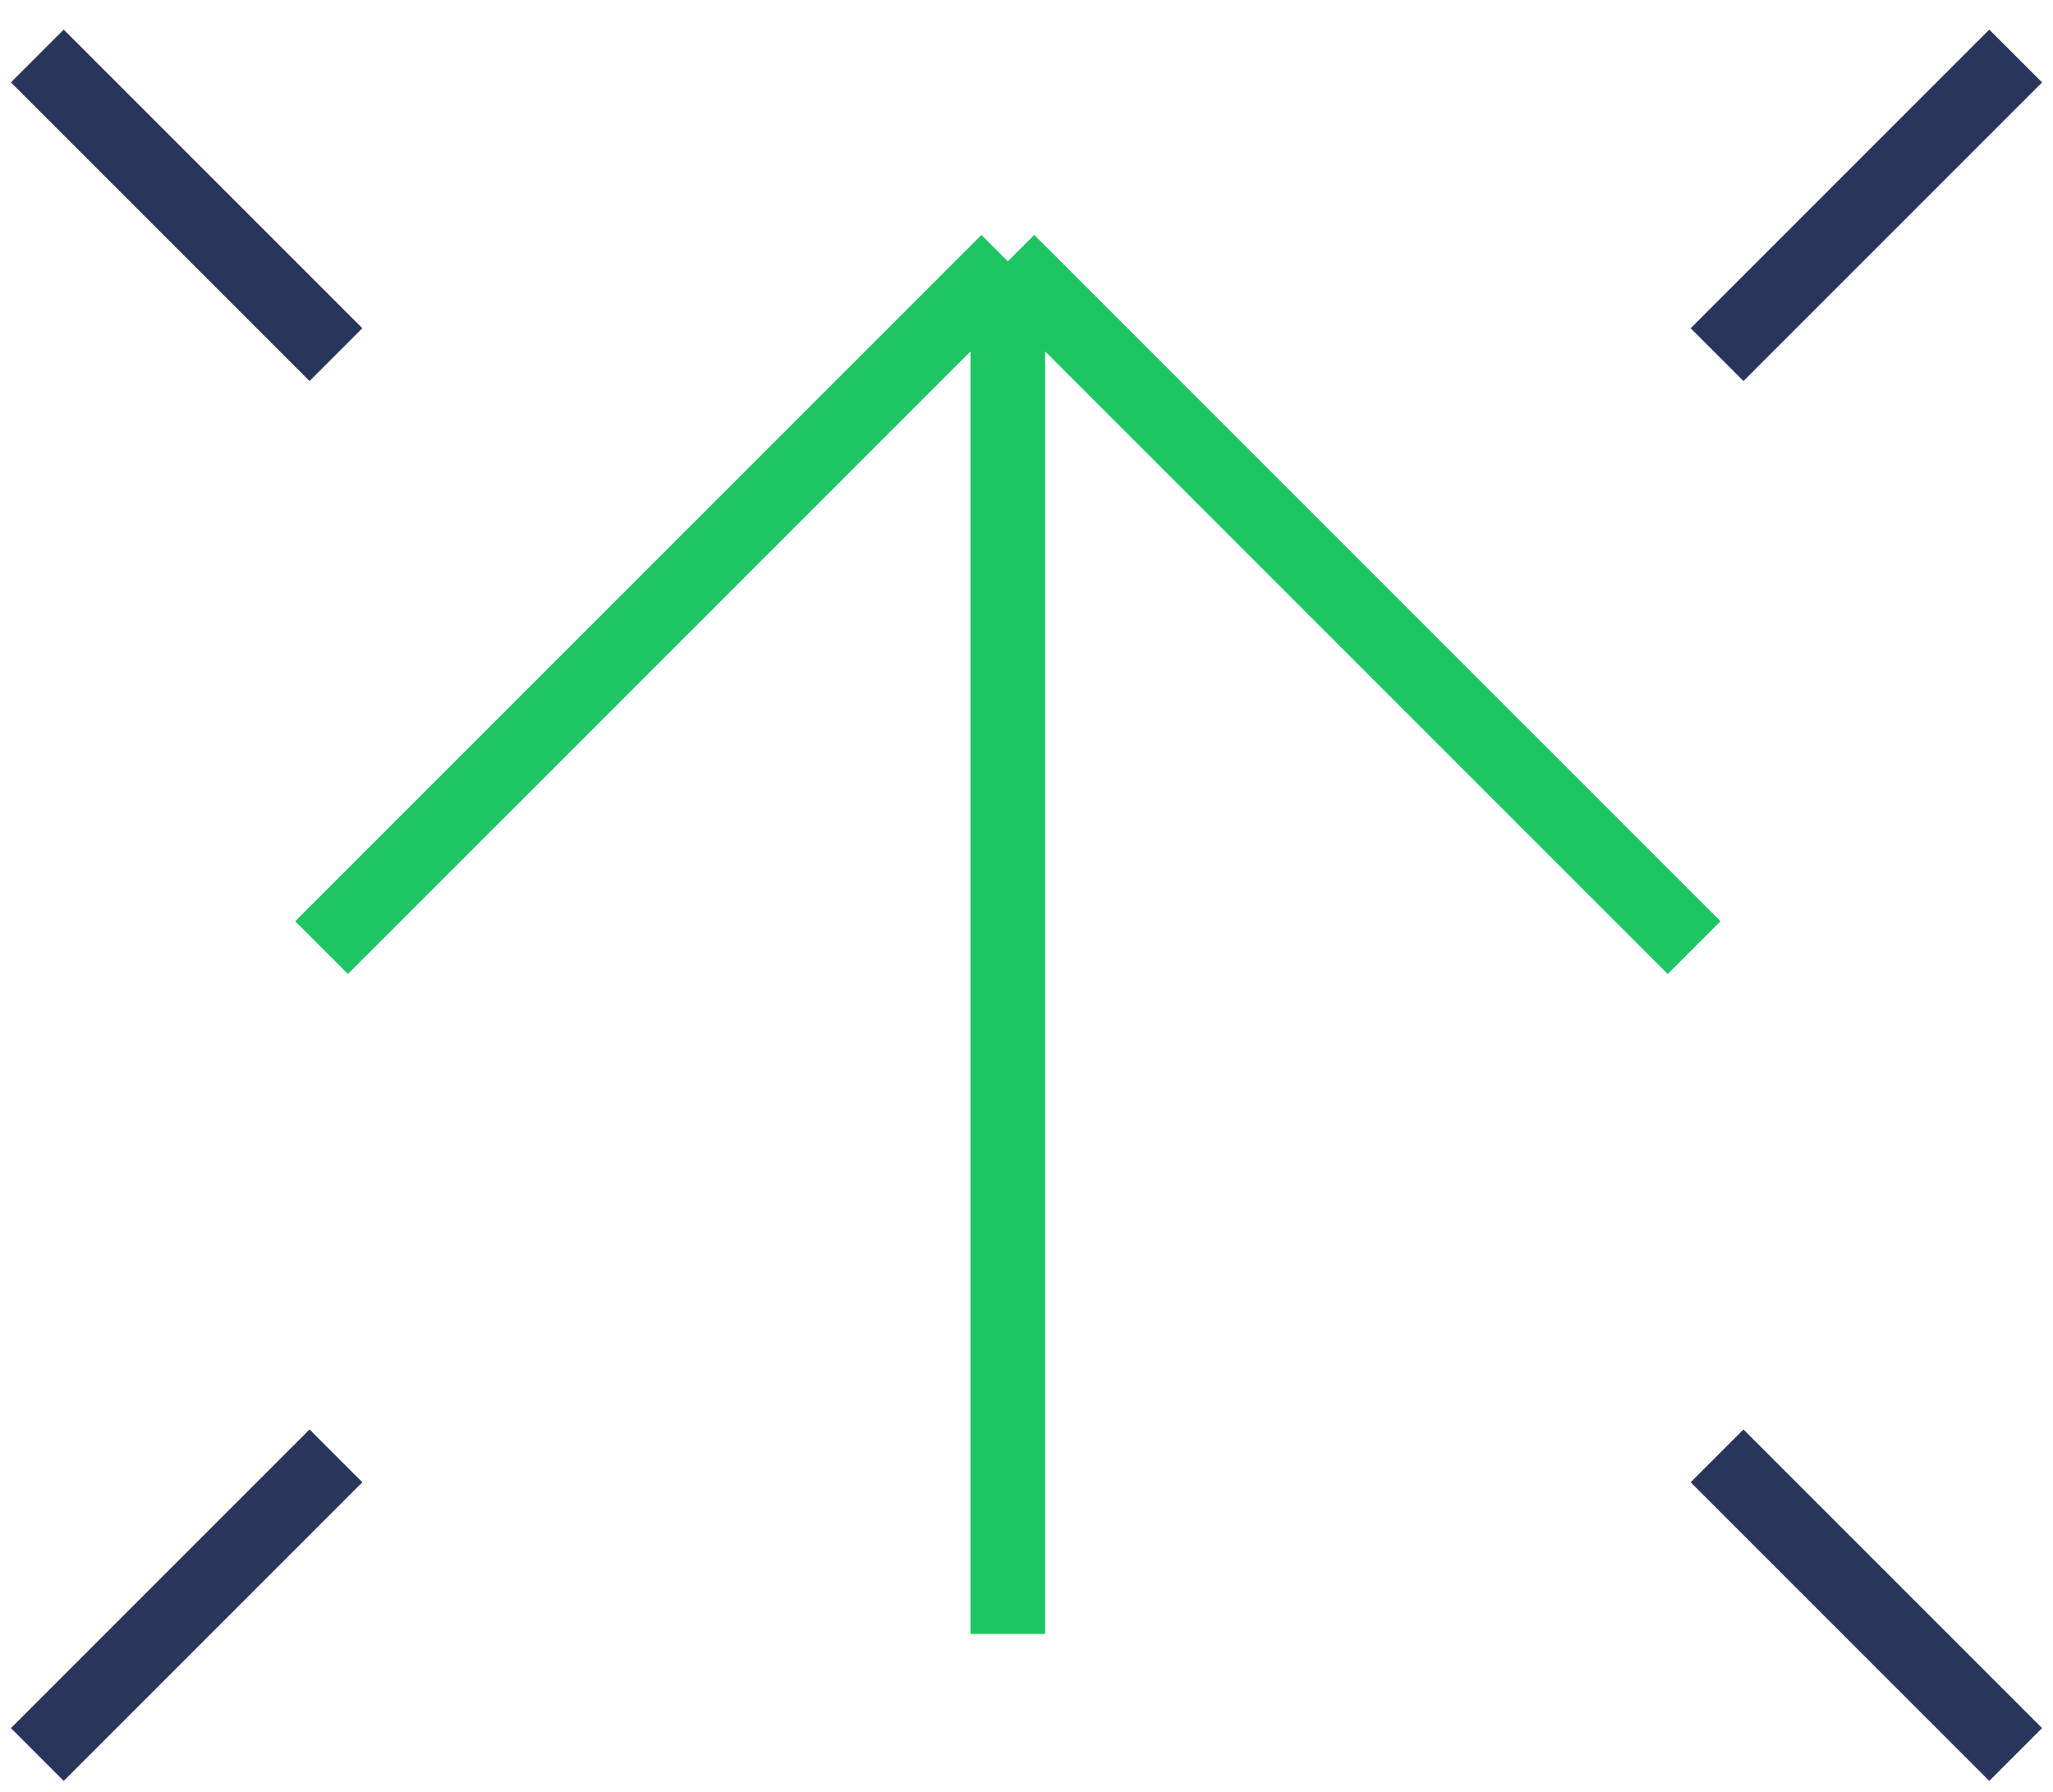
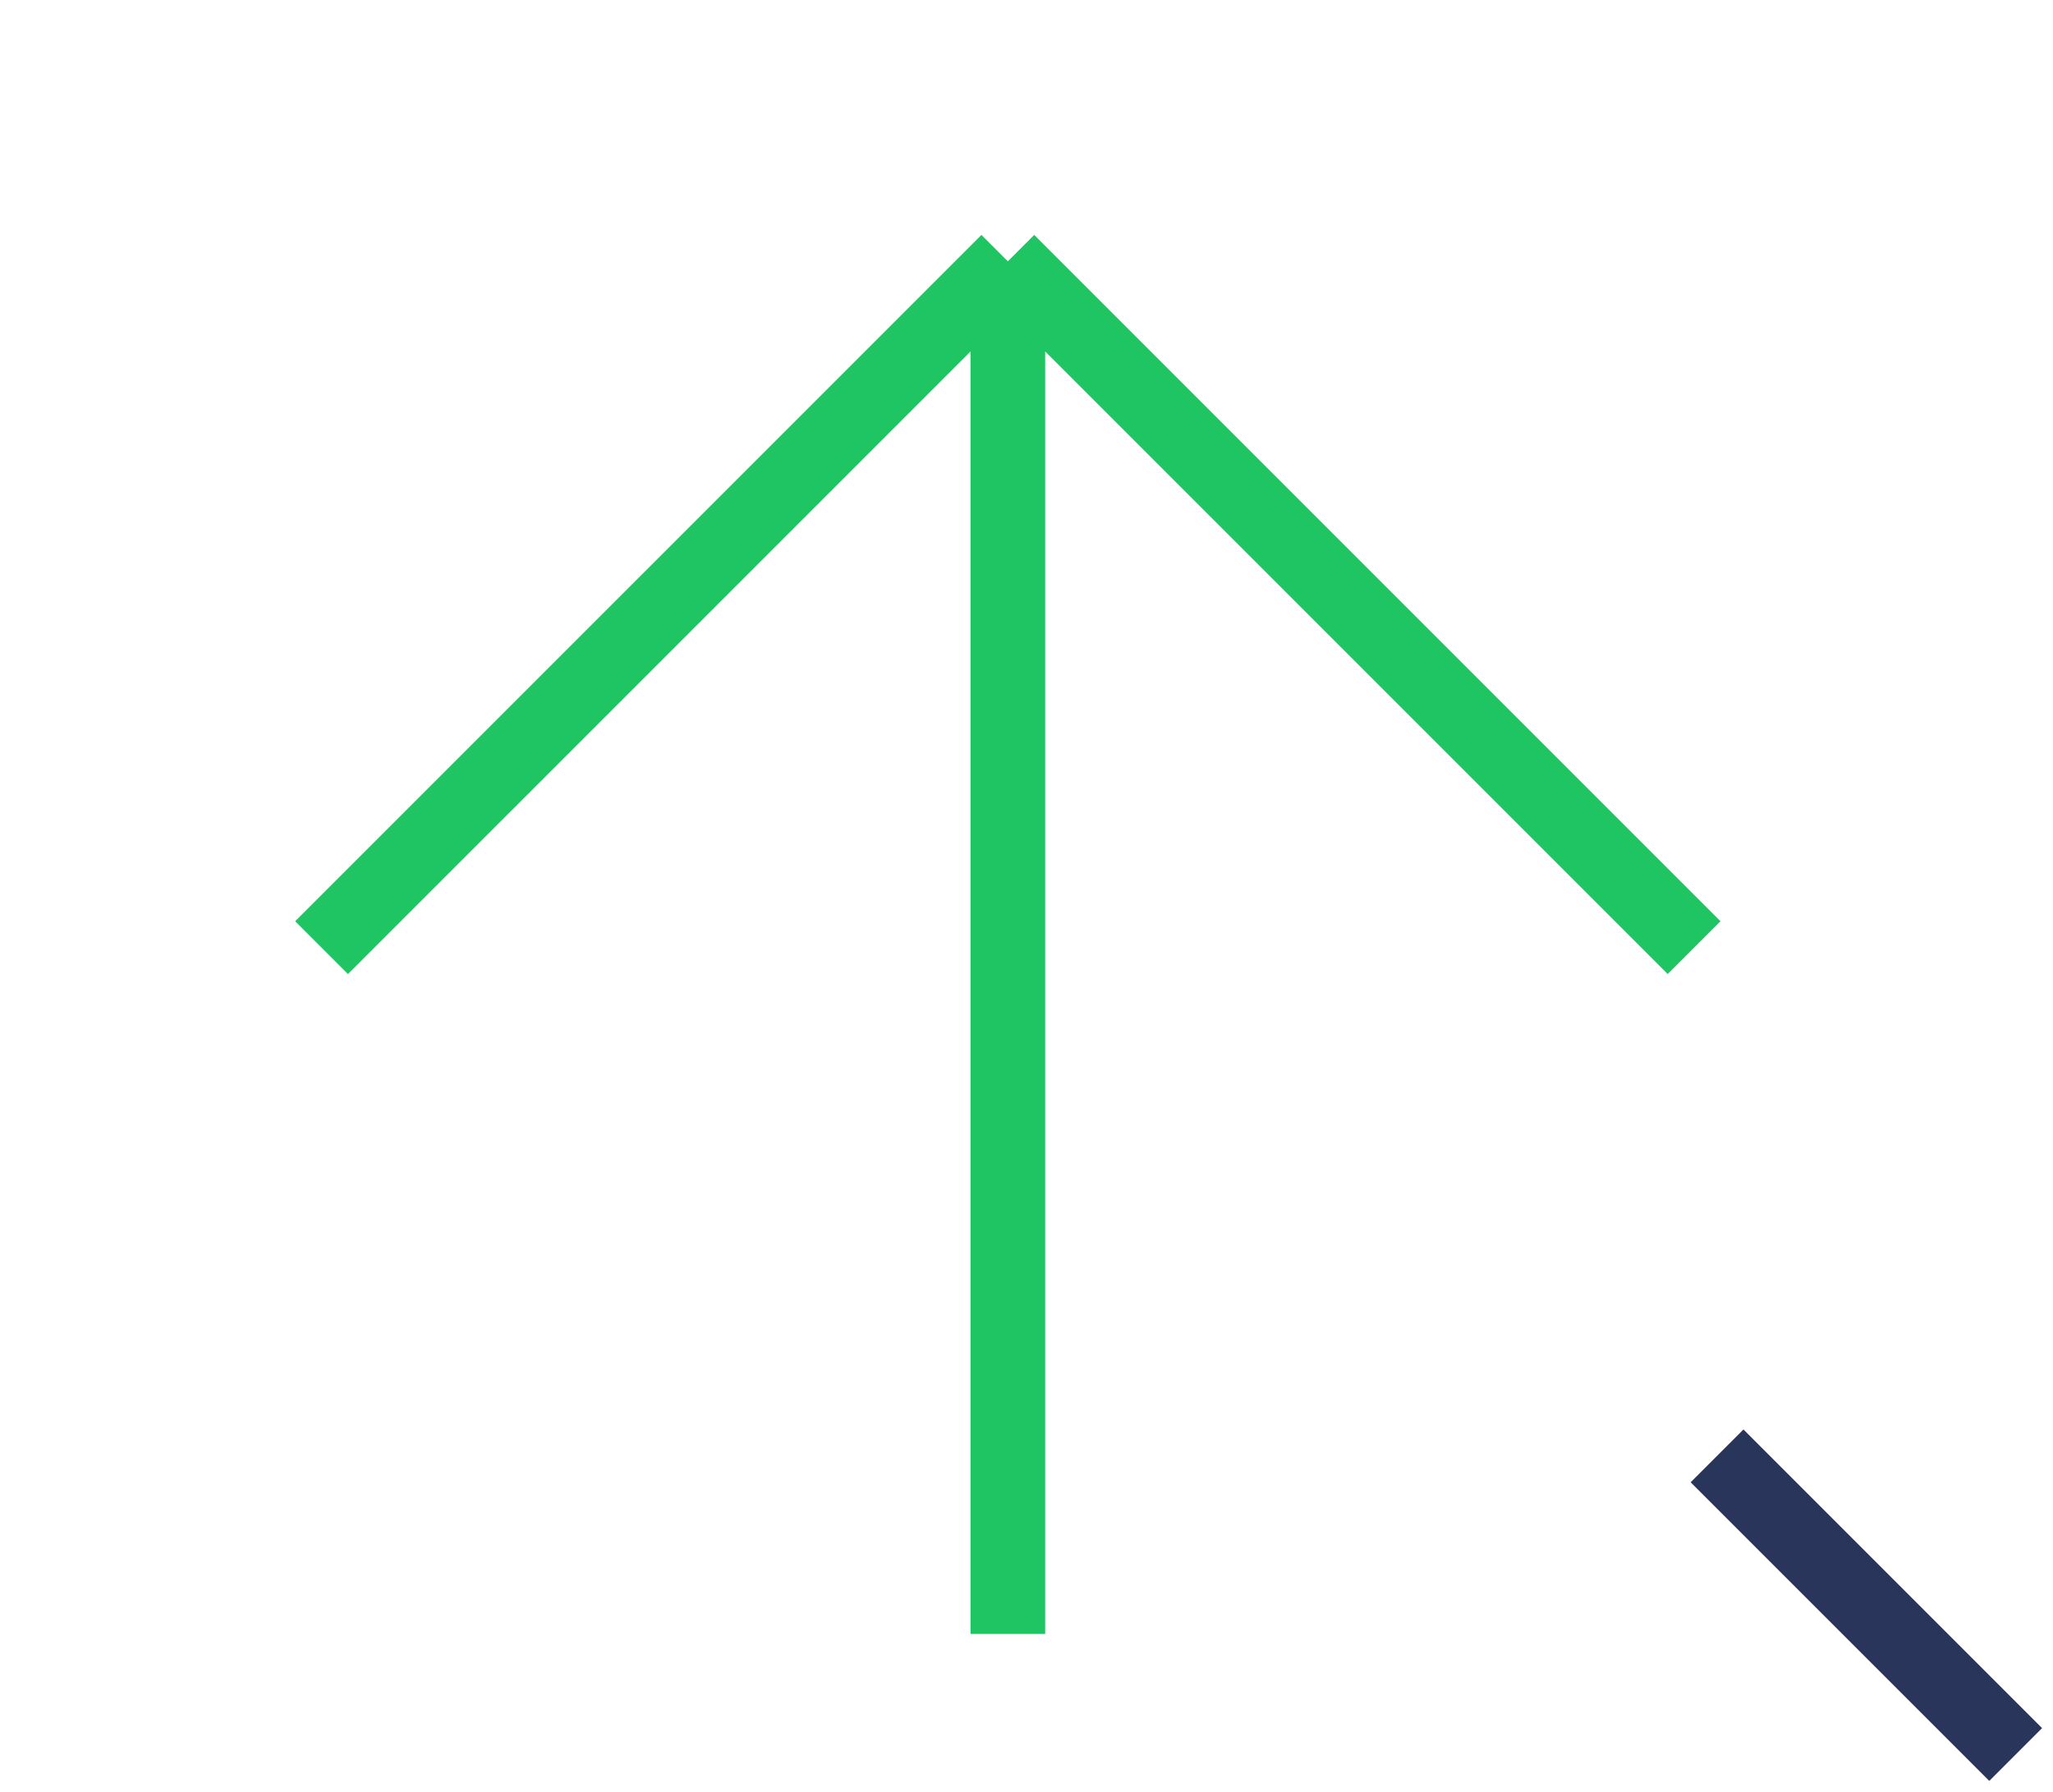
<svg xmlns="http://www.w3.org/2000/svg" width="55" height="48" viewBox="0 0 55 48" fill="none">
  <path d="M27 43.77L27 7M27 7L8.615 25.385M27 7L45.385 25.385" stroke="#1EC562" stroke-width="2" />
-   <path d="M46 9.5L54 1.5" stroke="#2A355C" stroke-width="2" />
-   <path d="M9 39L1 47" stroke="#2A355C" stroke-width="2" />
  <path d="M46 39L54 47" stroke="#2A355C" stroke-width="2" />
-   <path d="M9 9.5L1 1.5" stroke="#2A355C" stroke-width="2" />
</svg>